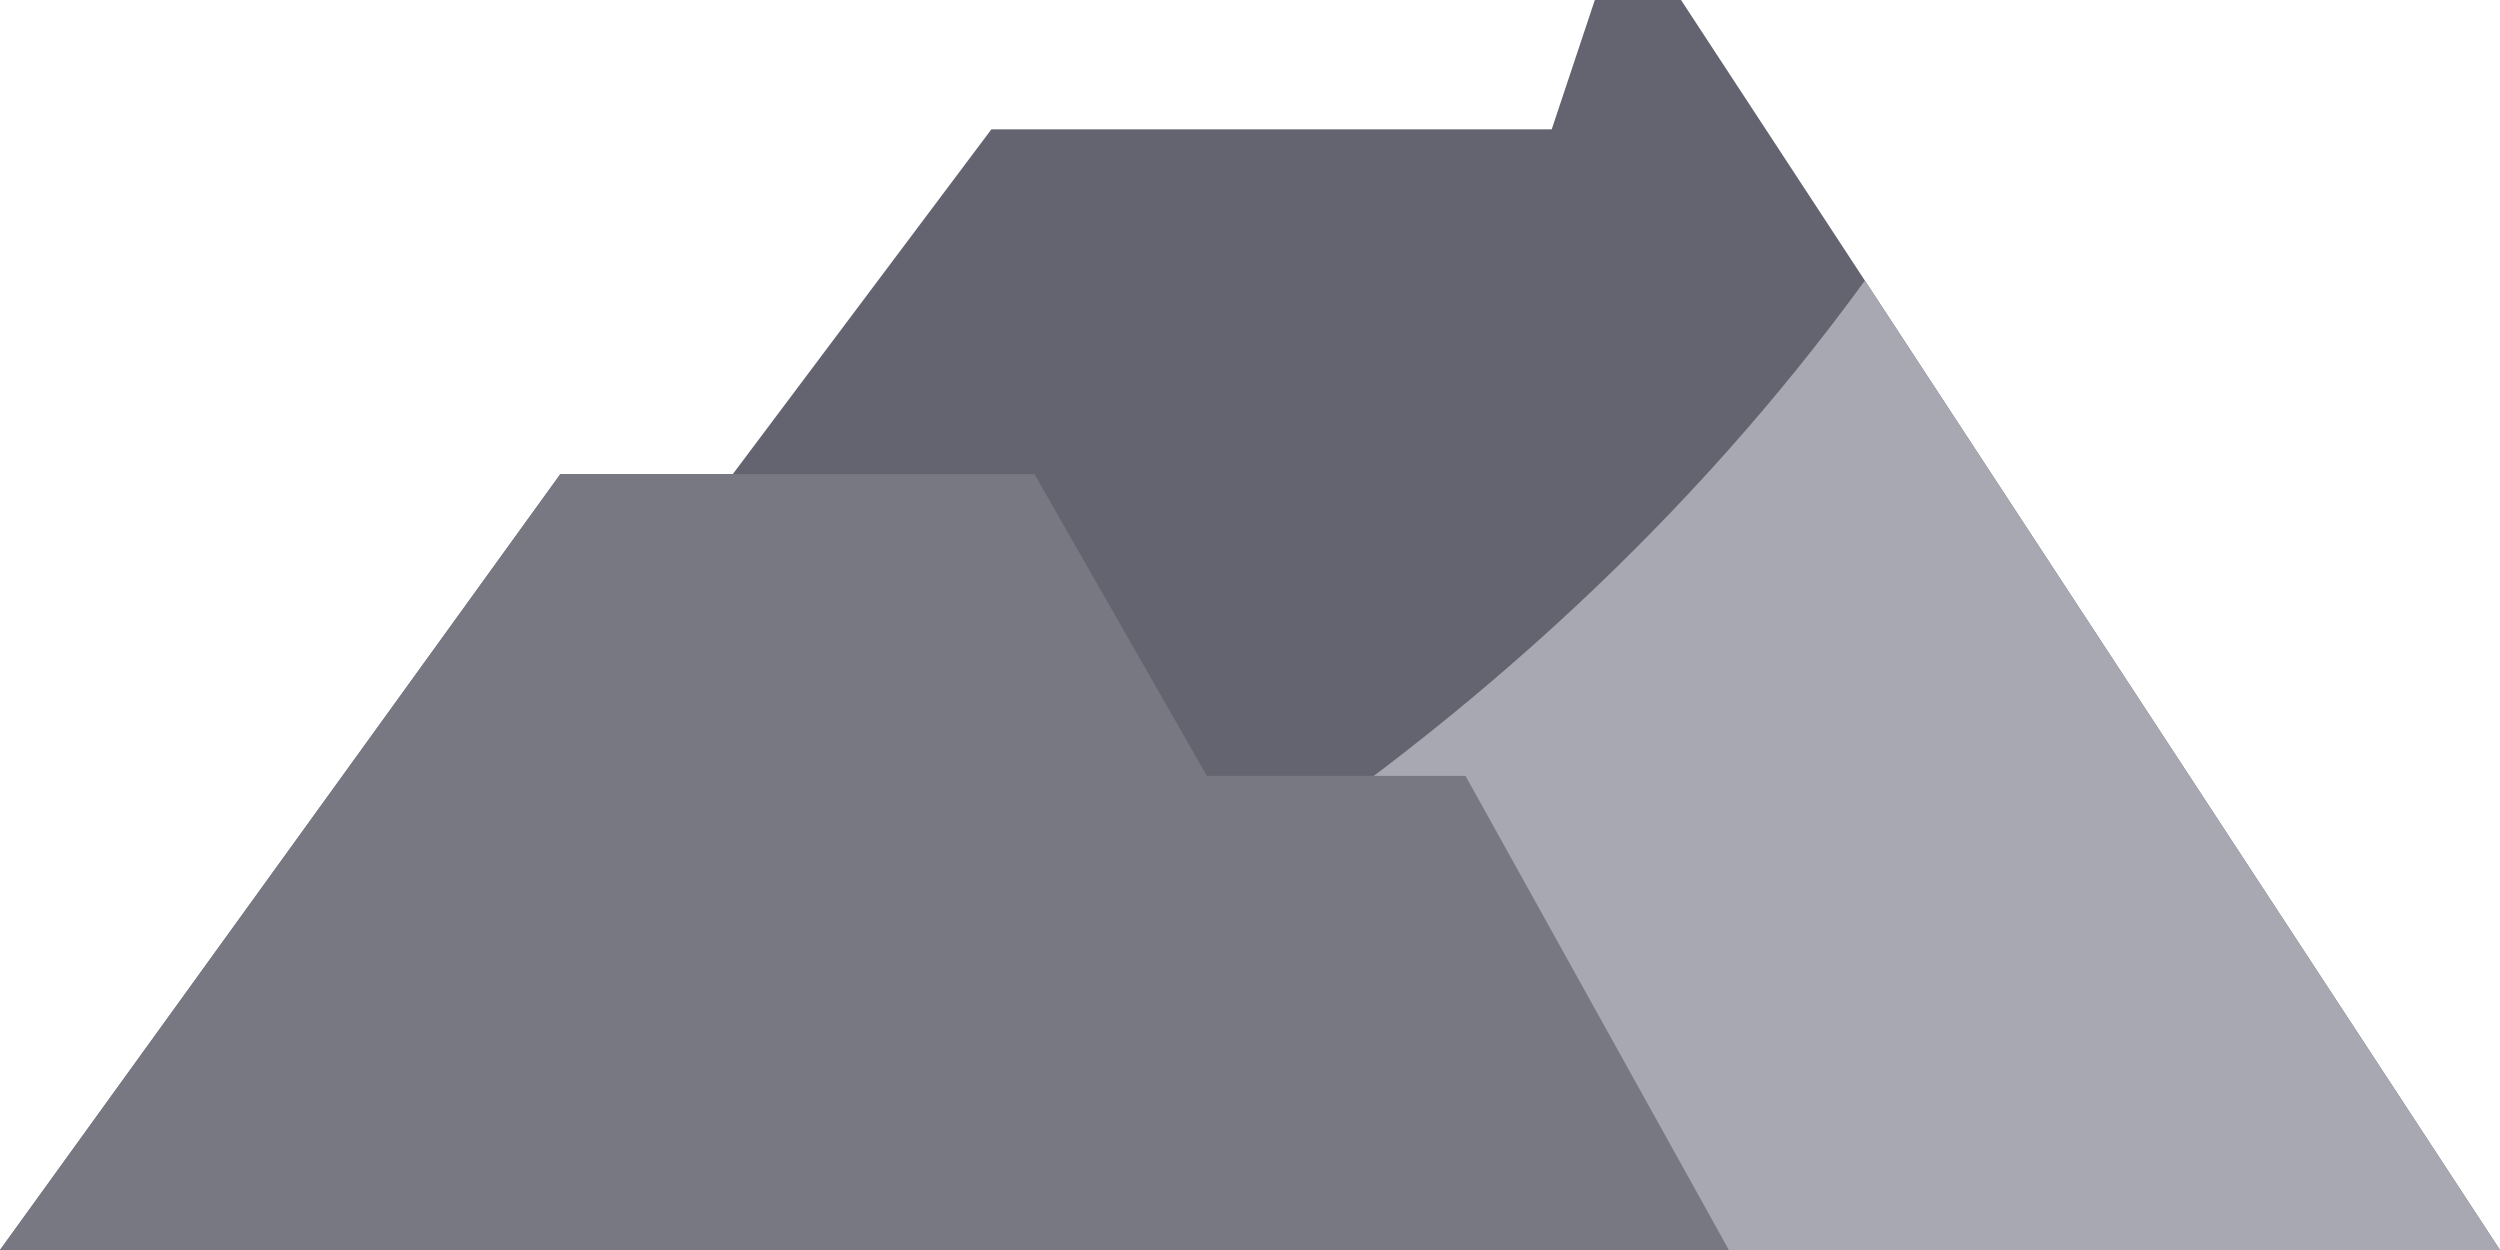
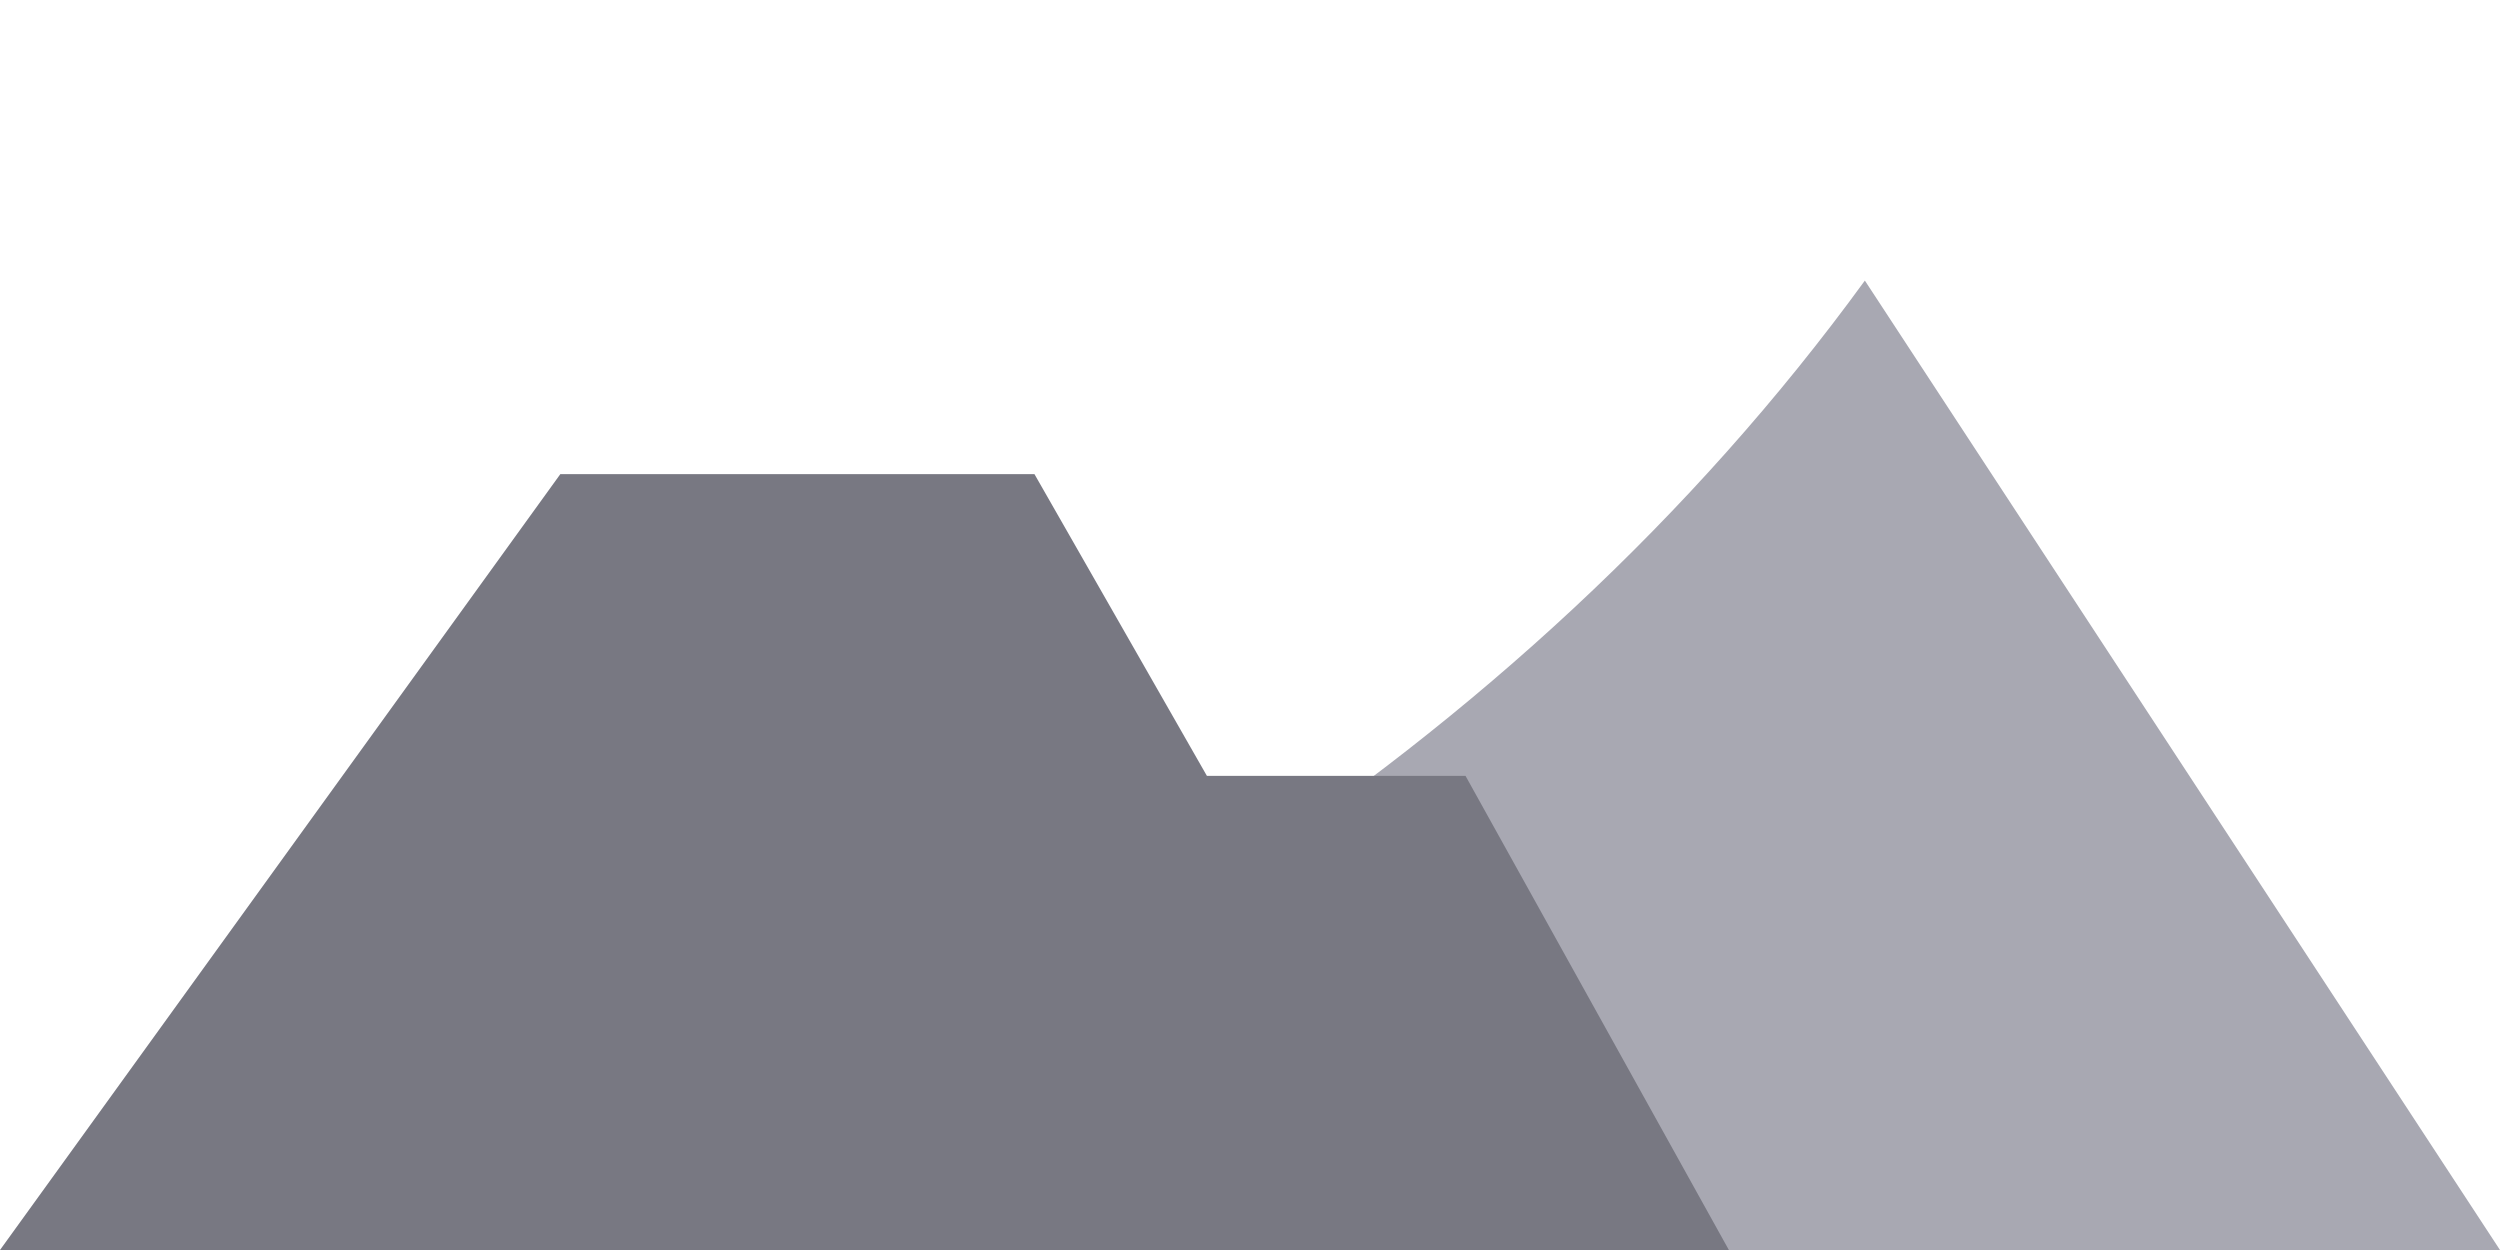
<svg xmlns="http://www.w3.org/2000/svg" width="510.824" height="255.412" viewBox="0 0 510.824 255.412">
  <g id="Group_1818" data-name="Group 1818" transform="translate(-0.13 -255.671)">
    <g id="Group_1817" data-name="Group 1817">
-       <path id="Path_893" data-name="Path 893" d="M343.615,256.132H326l-8.808,26.422H202.7l-52.844,70.458H114.625L.13,511.544H510.953Z" transform="translate(0 -0.461)" fill="#646470" />
      <path id="Path_894" data-name="Path 894" d="M381.334,313.566c-70.458,96.88-178.478,162.852-293.5,198.082H511.112Z" transform="translate(-0.158 -0.564)" fill="#a8a8b2" />
    </g>
    <path id="Path_898" data-name="Path 898" d="M246.734,414.839,211.5,353.187h-96.88L.13,511.718H353.391l-53.813-96.879Z" transform="translate(0 -0.636)" fill="#787882" />
  </g>
</svg>